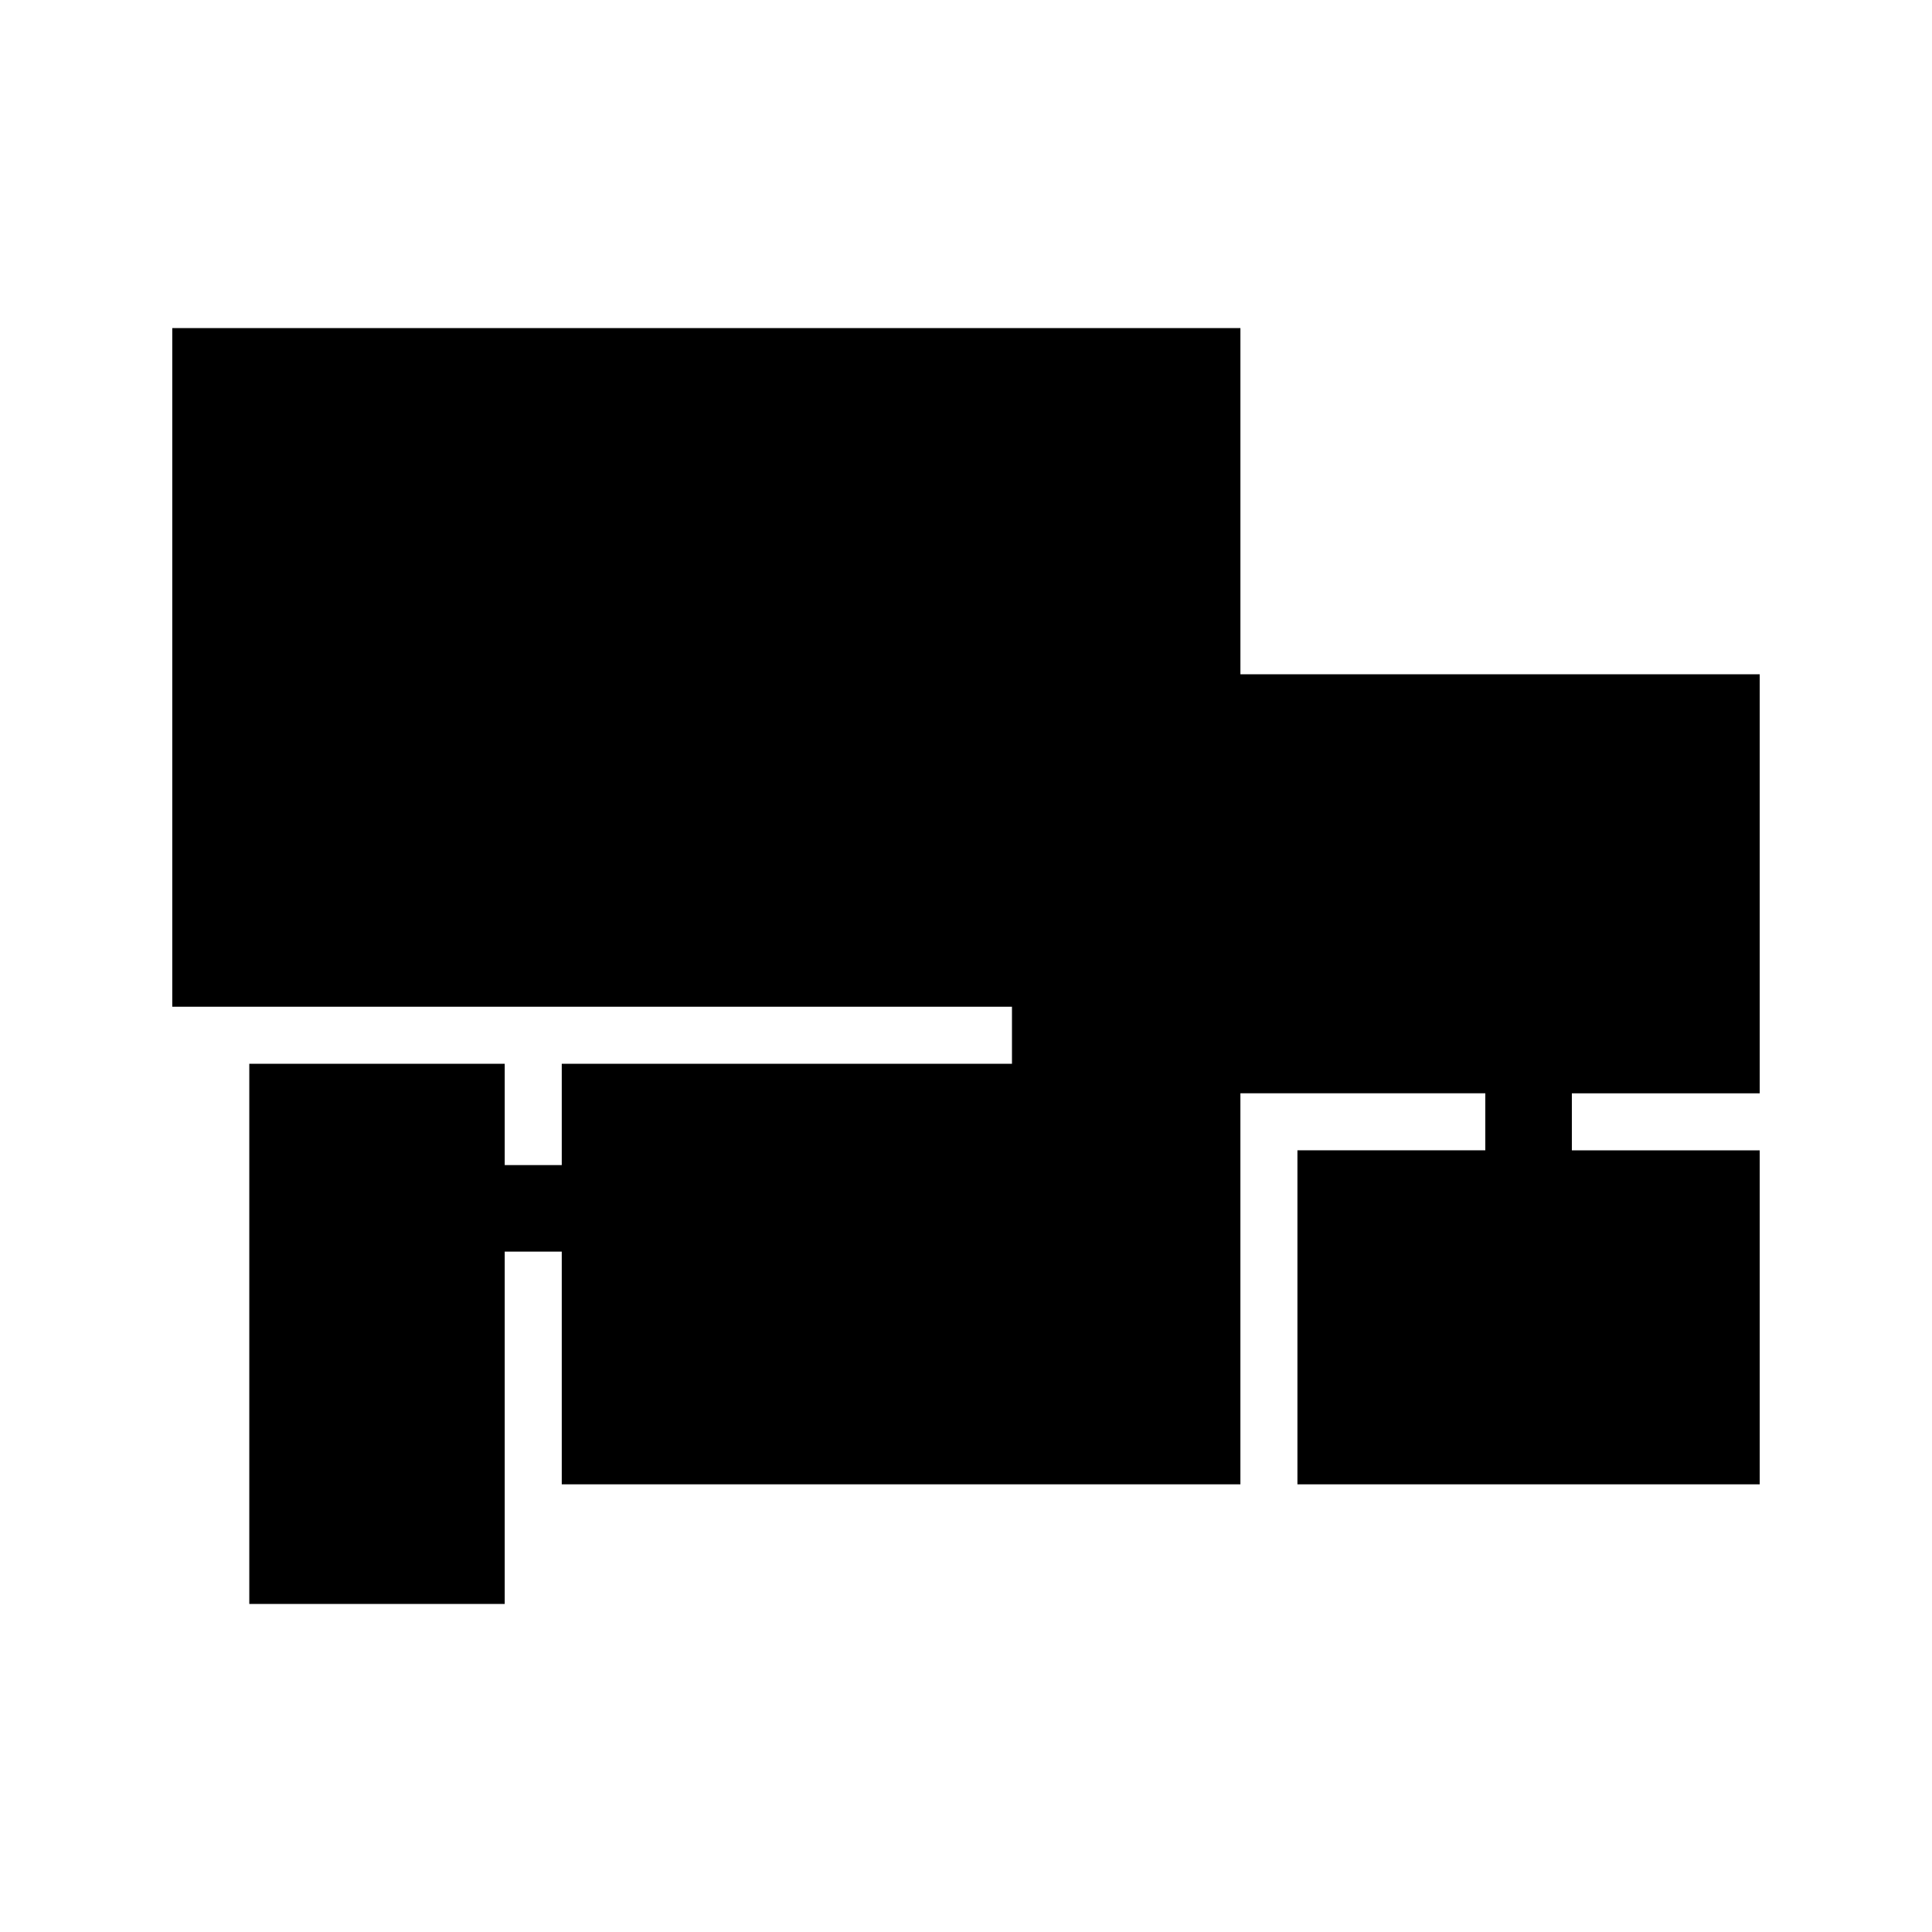
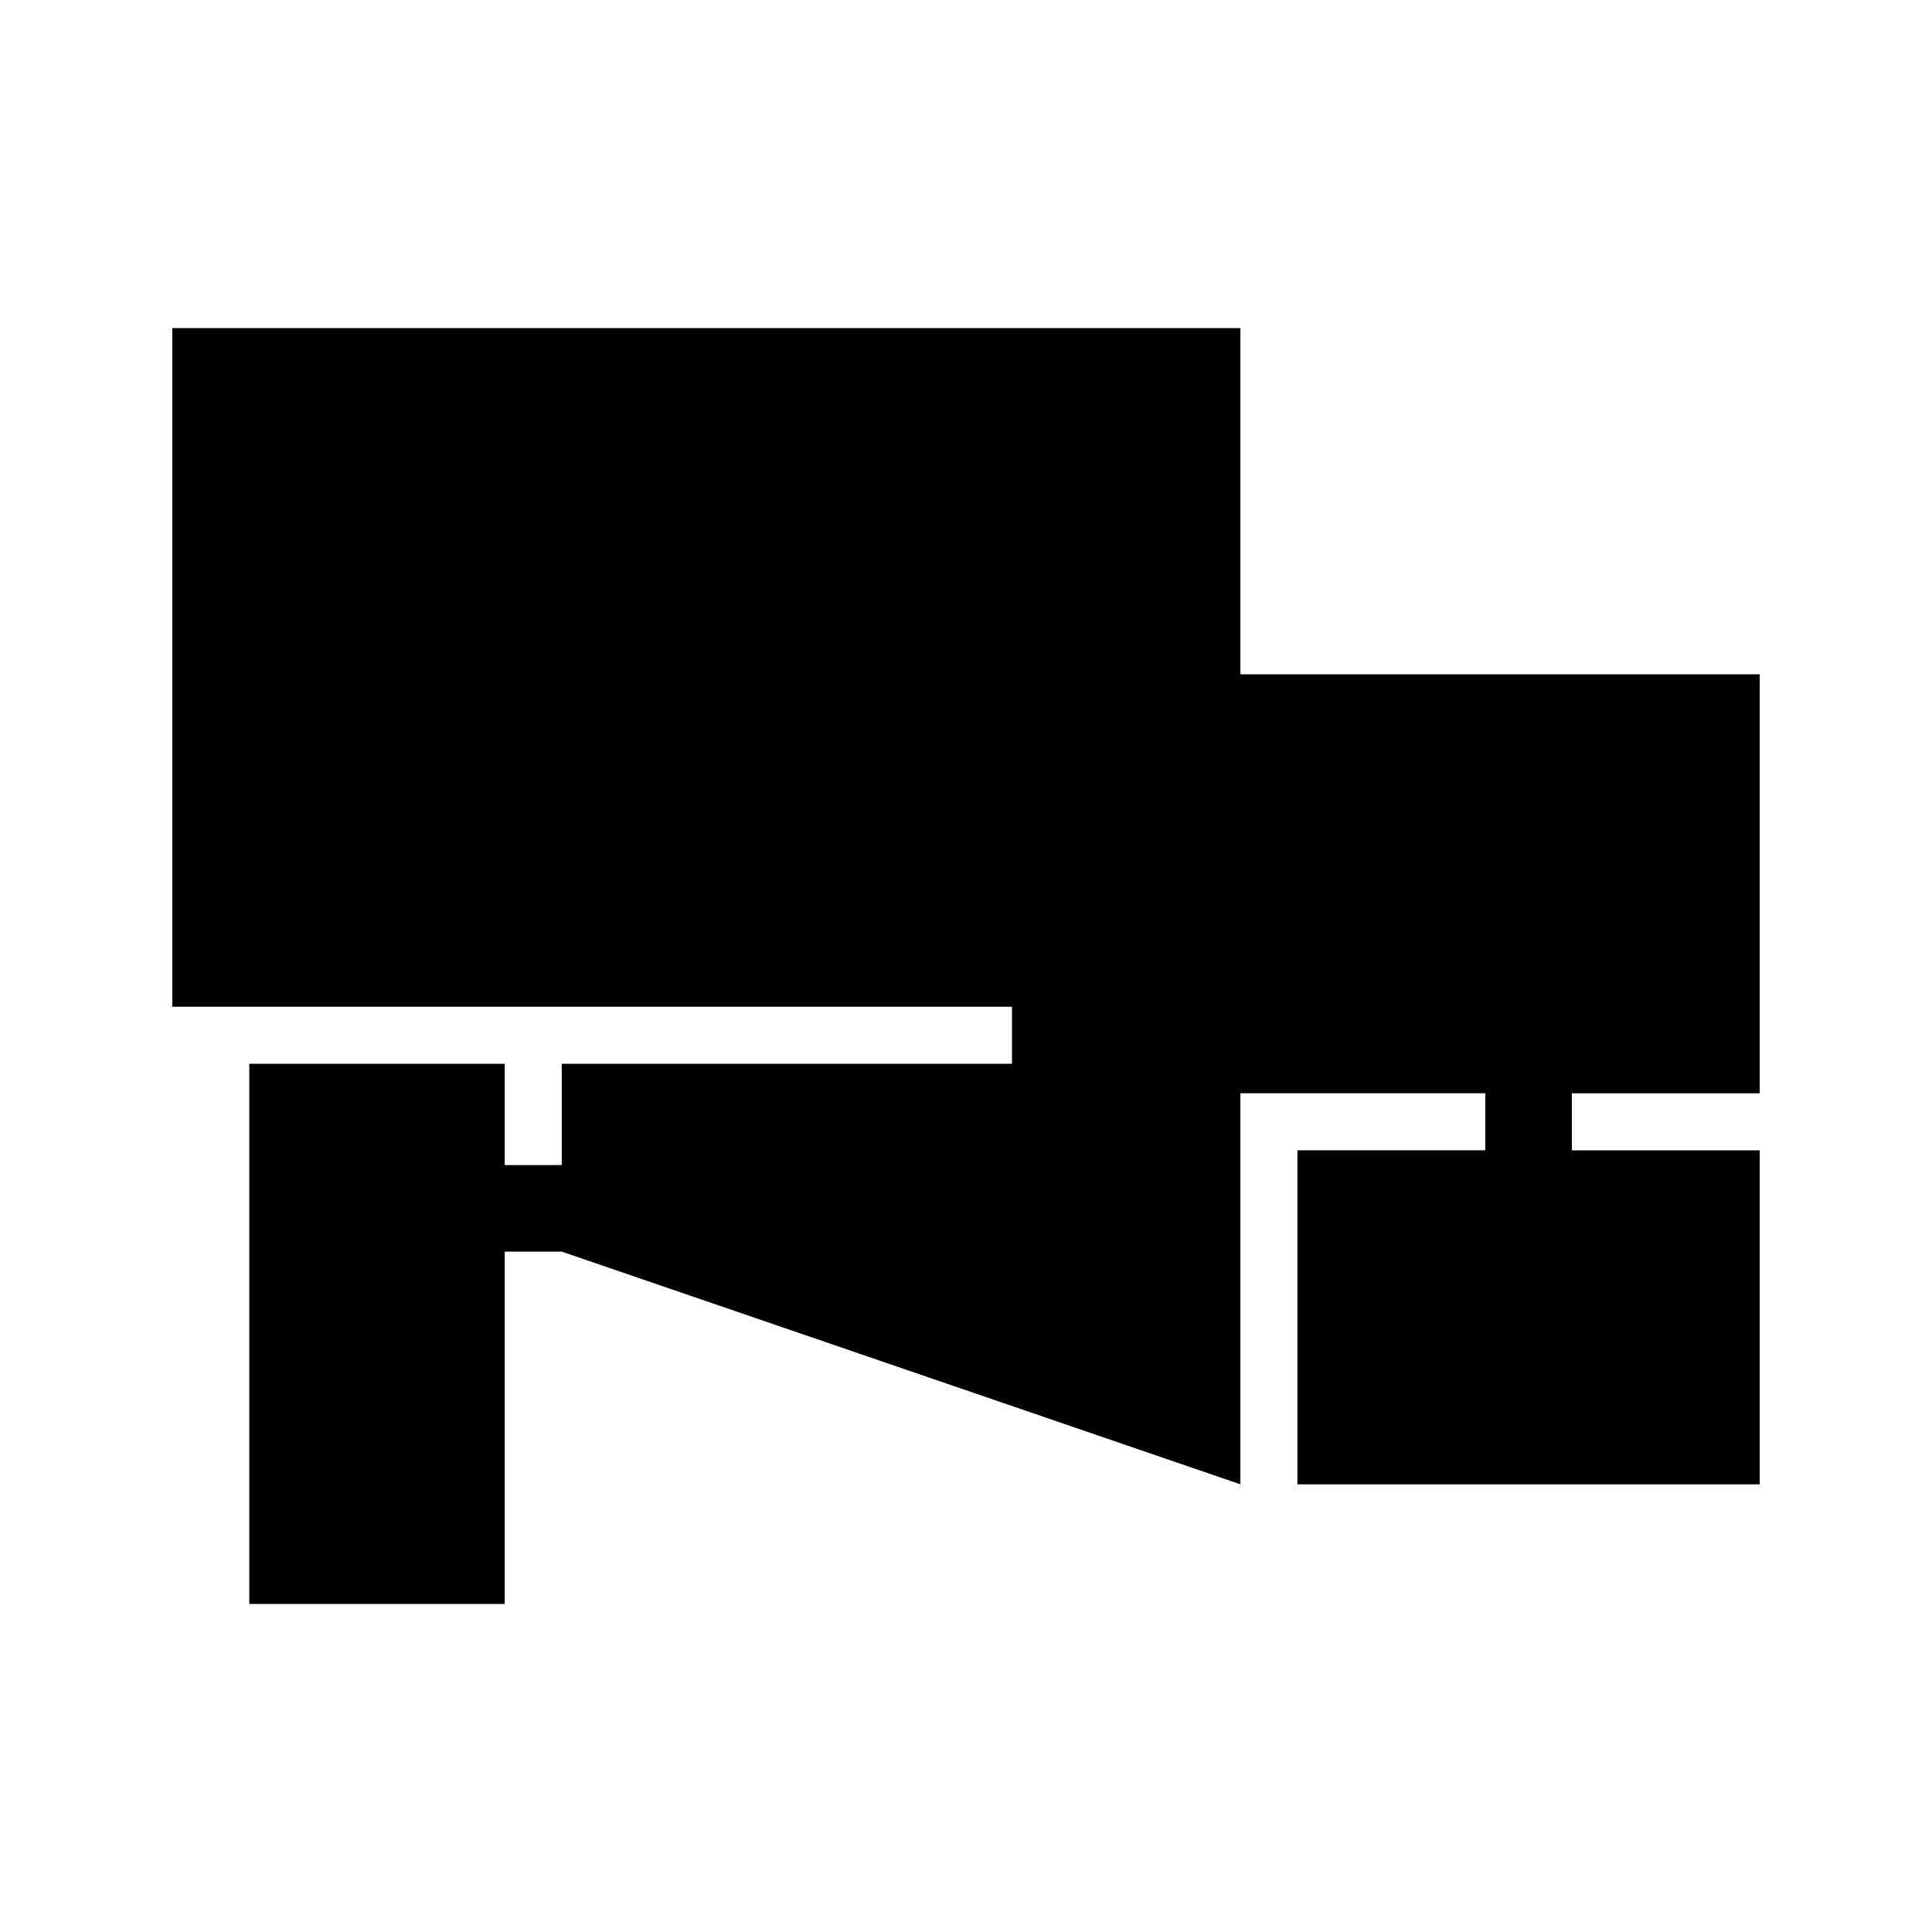
<svg xmlns="http://www.w3.org/2000/svg" fill="#000000" width="800px" height="800px" version="1.1" viewBox="144 144 512 512">
-   <path d="m472.72 537.36v-103.63h64.898v15.113h-49.785v88.52h122.51v-88.508h-49.785v-15.113h49.785v-111.05h-137.62v-91.746h-283.07v179.85h222.53v15.117h-119.31v26.848h-15.117v-26.848h-67.691v143.15h67.691v-93.371h15.117v61.668z" fill-rule="evenodd" />
+   <path d="m472.72 537.36v-103.63h64.898v15.113h-49.785v88.52h122.51v-88.508h-49.785v-15.113h49.785v-111.05h-137.62v-91.746h-283.07v179.85h222.53v15.117h-119.31v26.848h-15.117v-26.848h-67.691v143.15h67.691v-93.371h15.117z" fill-rule="evenodd" />
</svg>